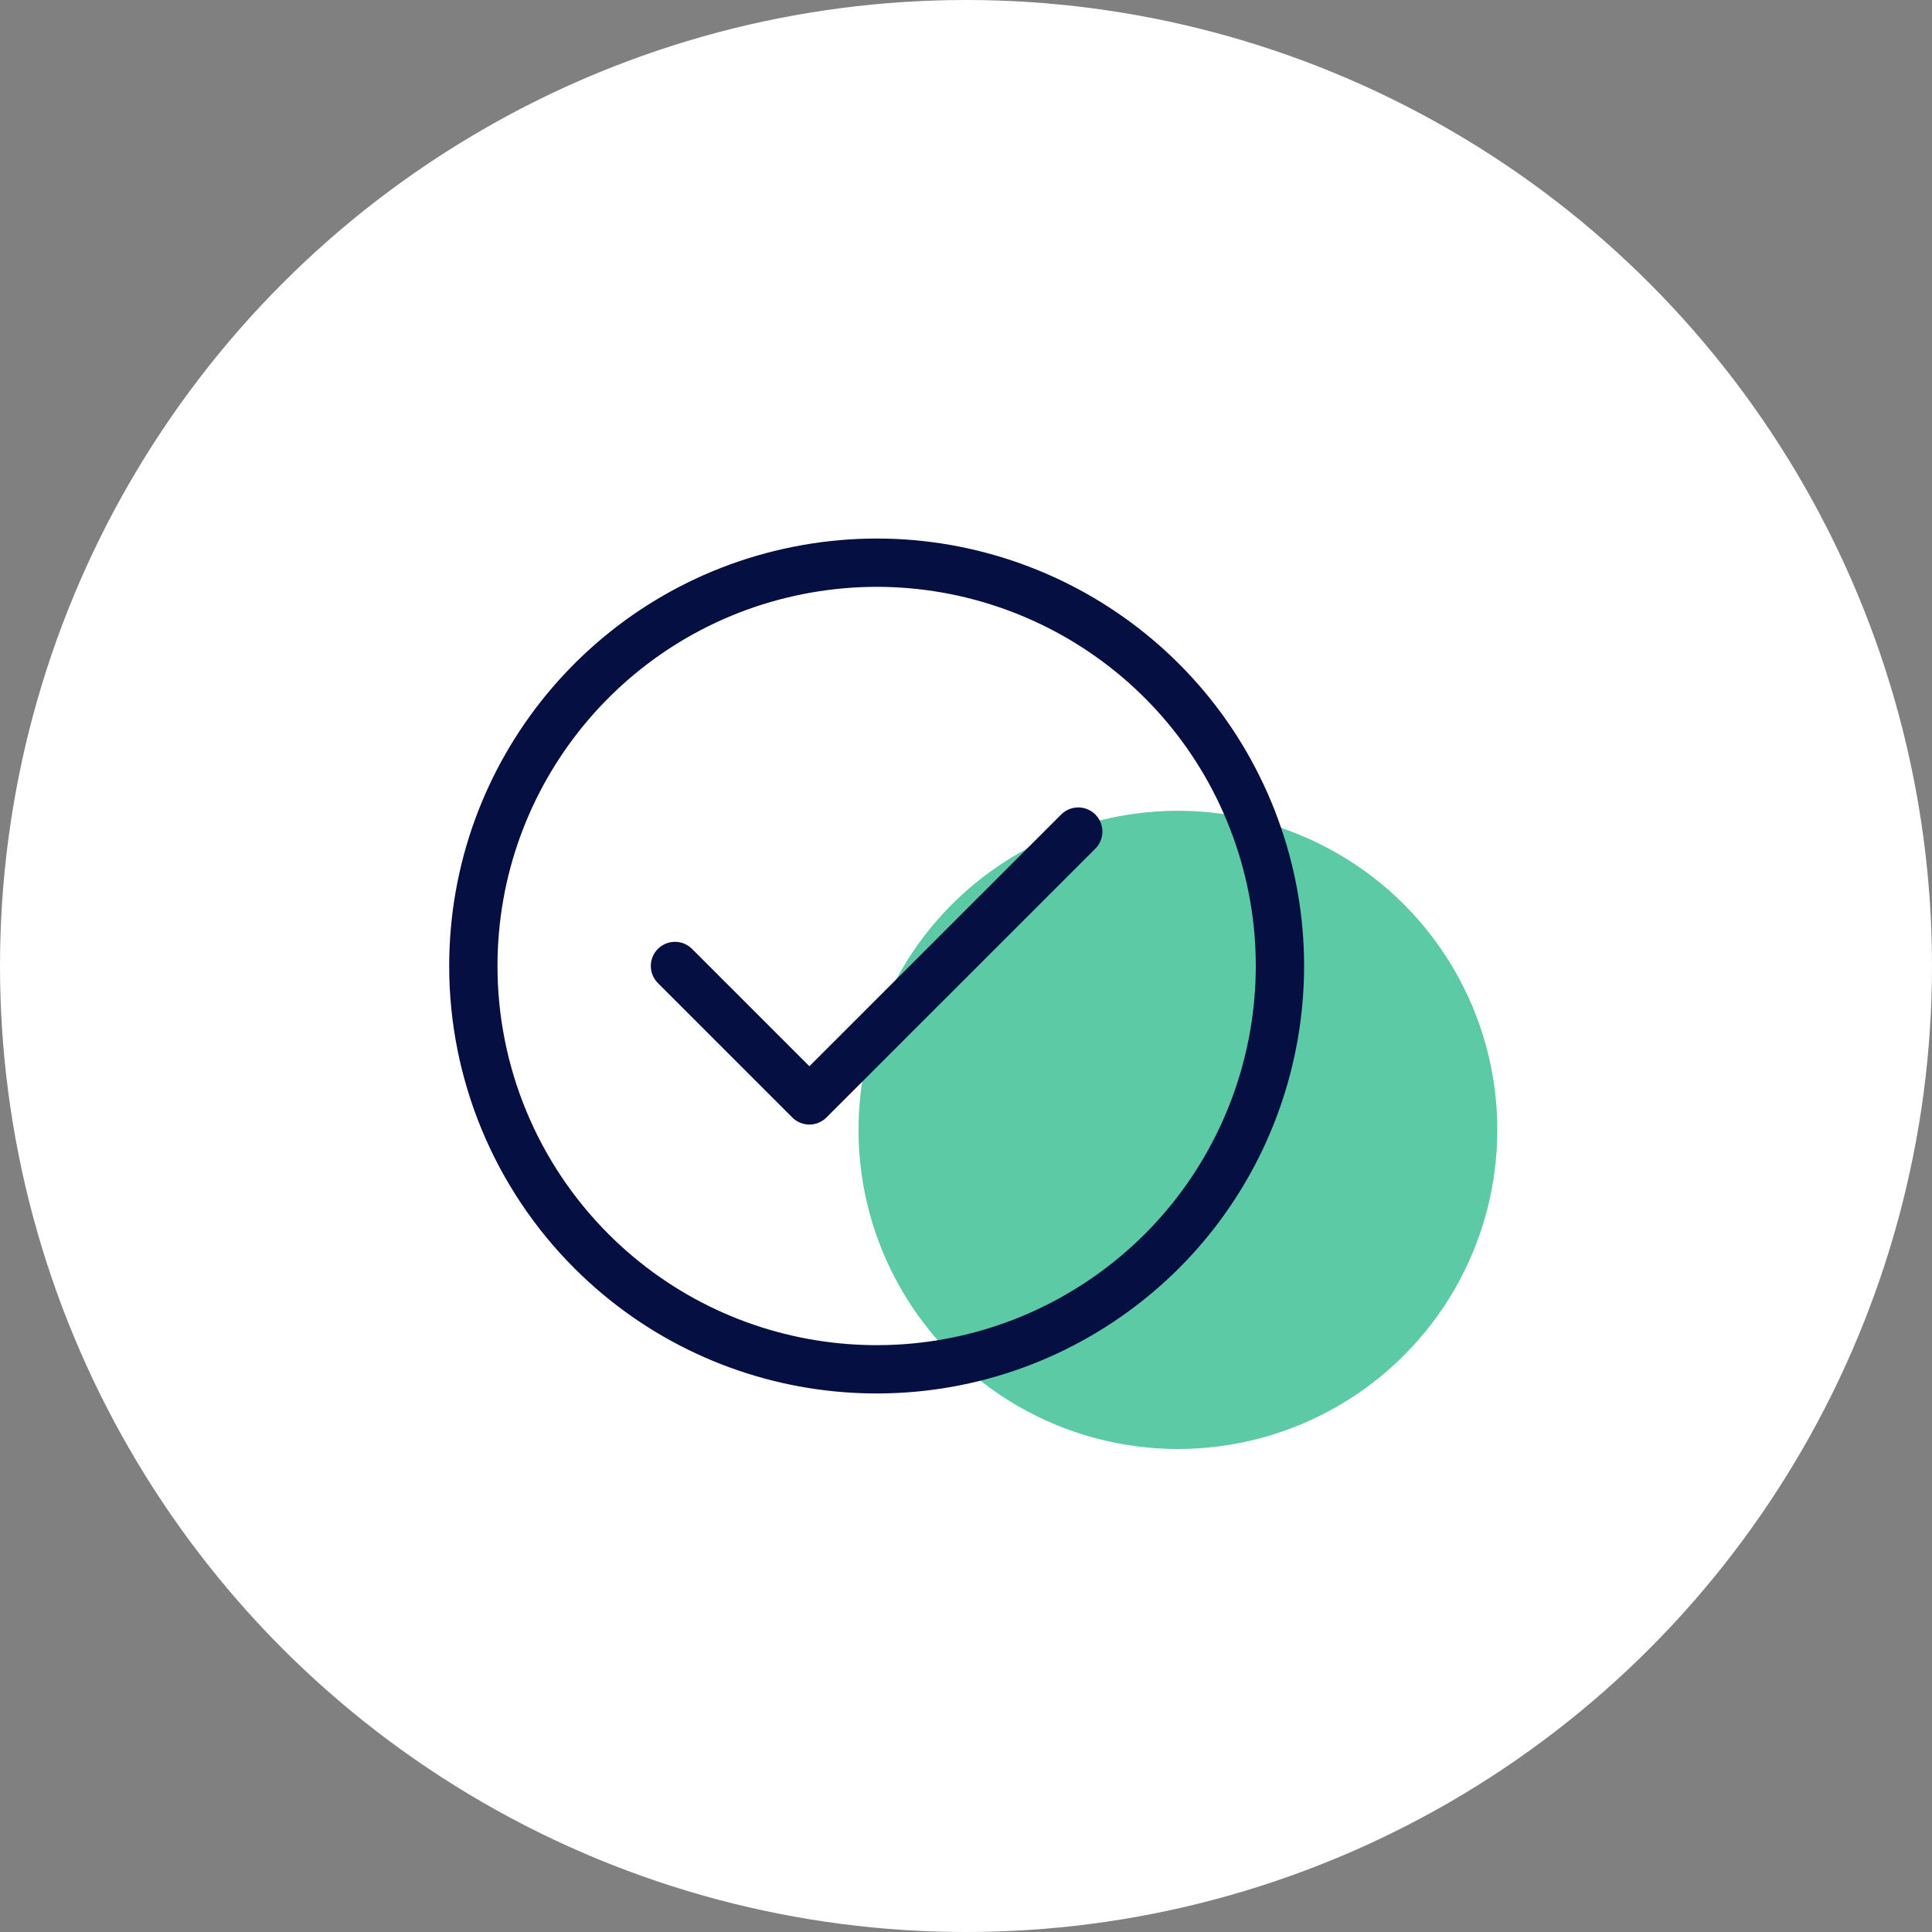
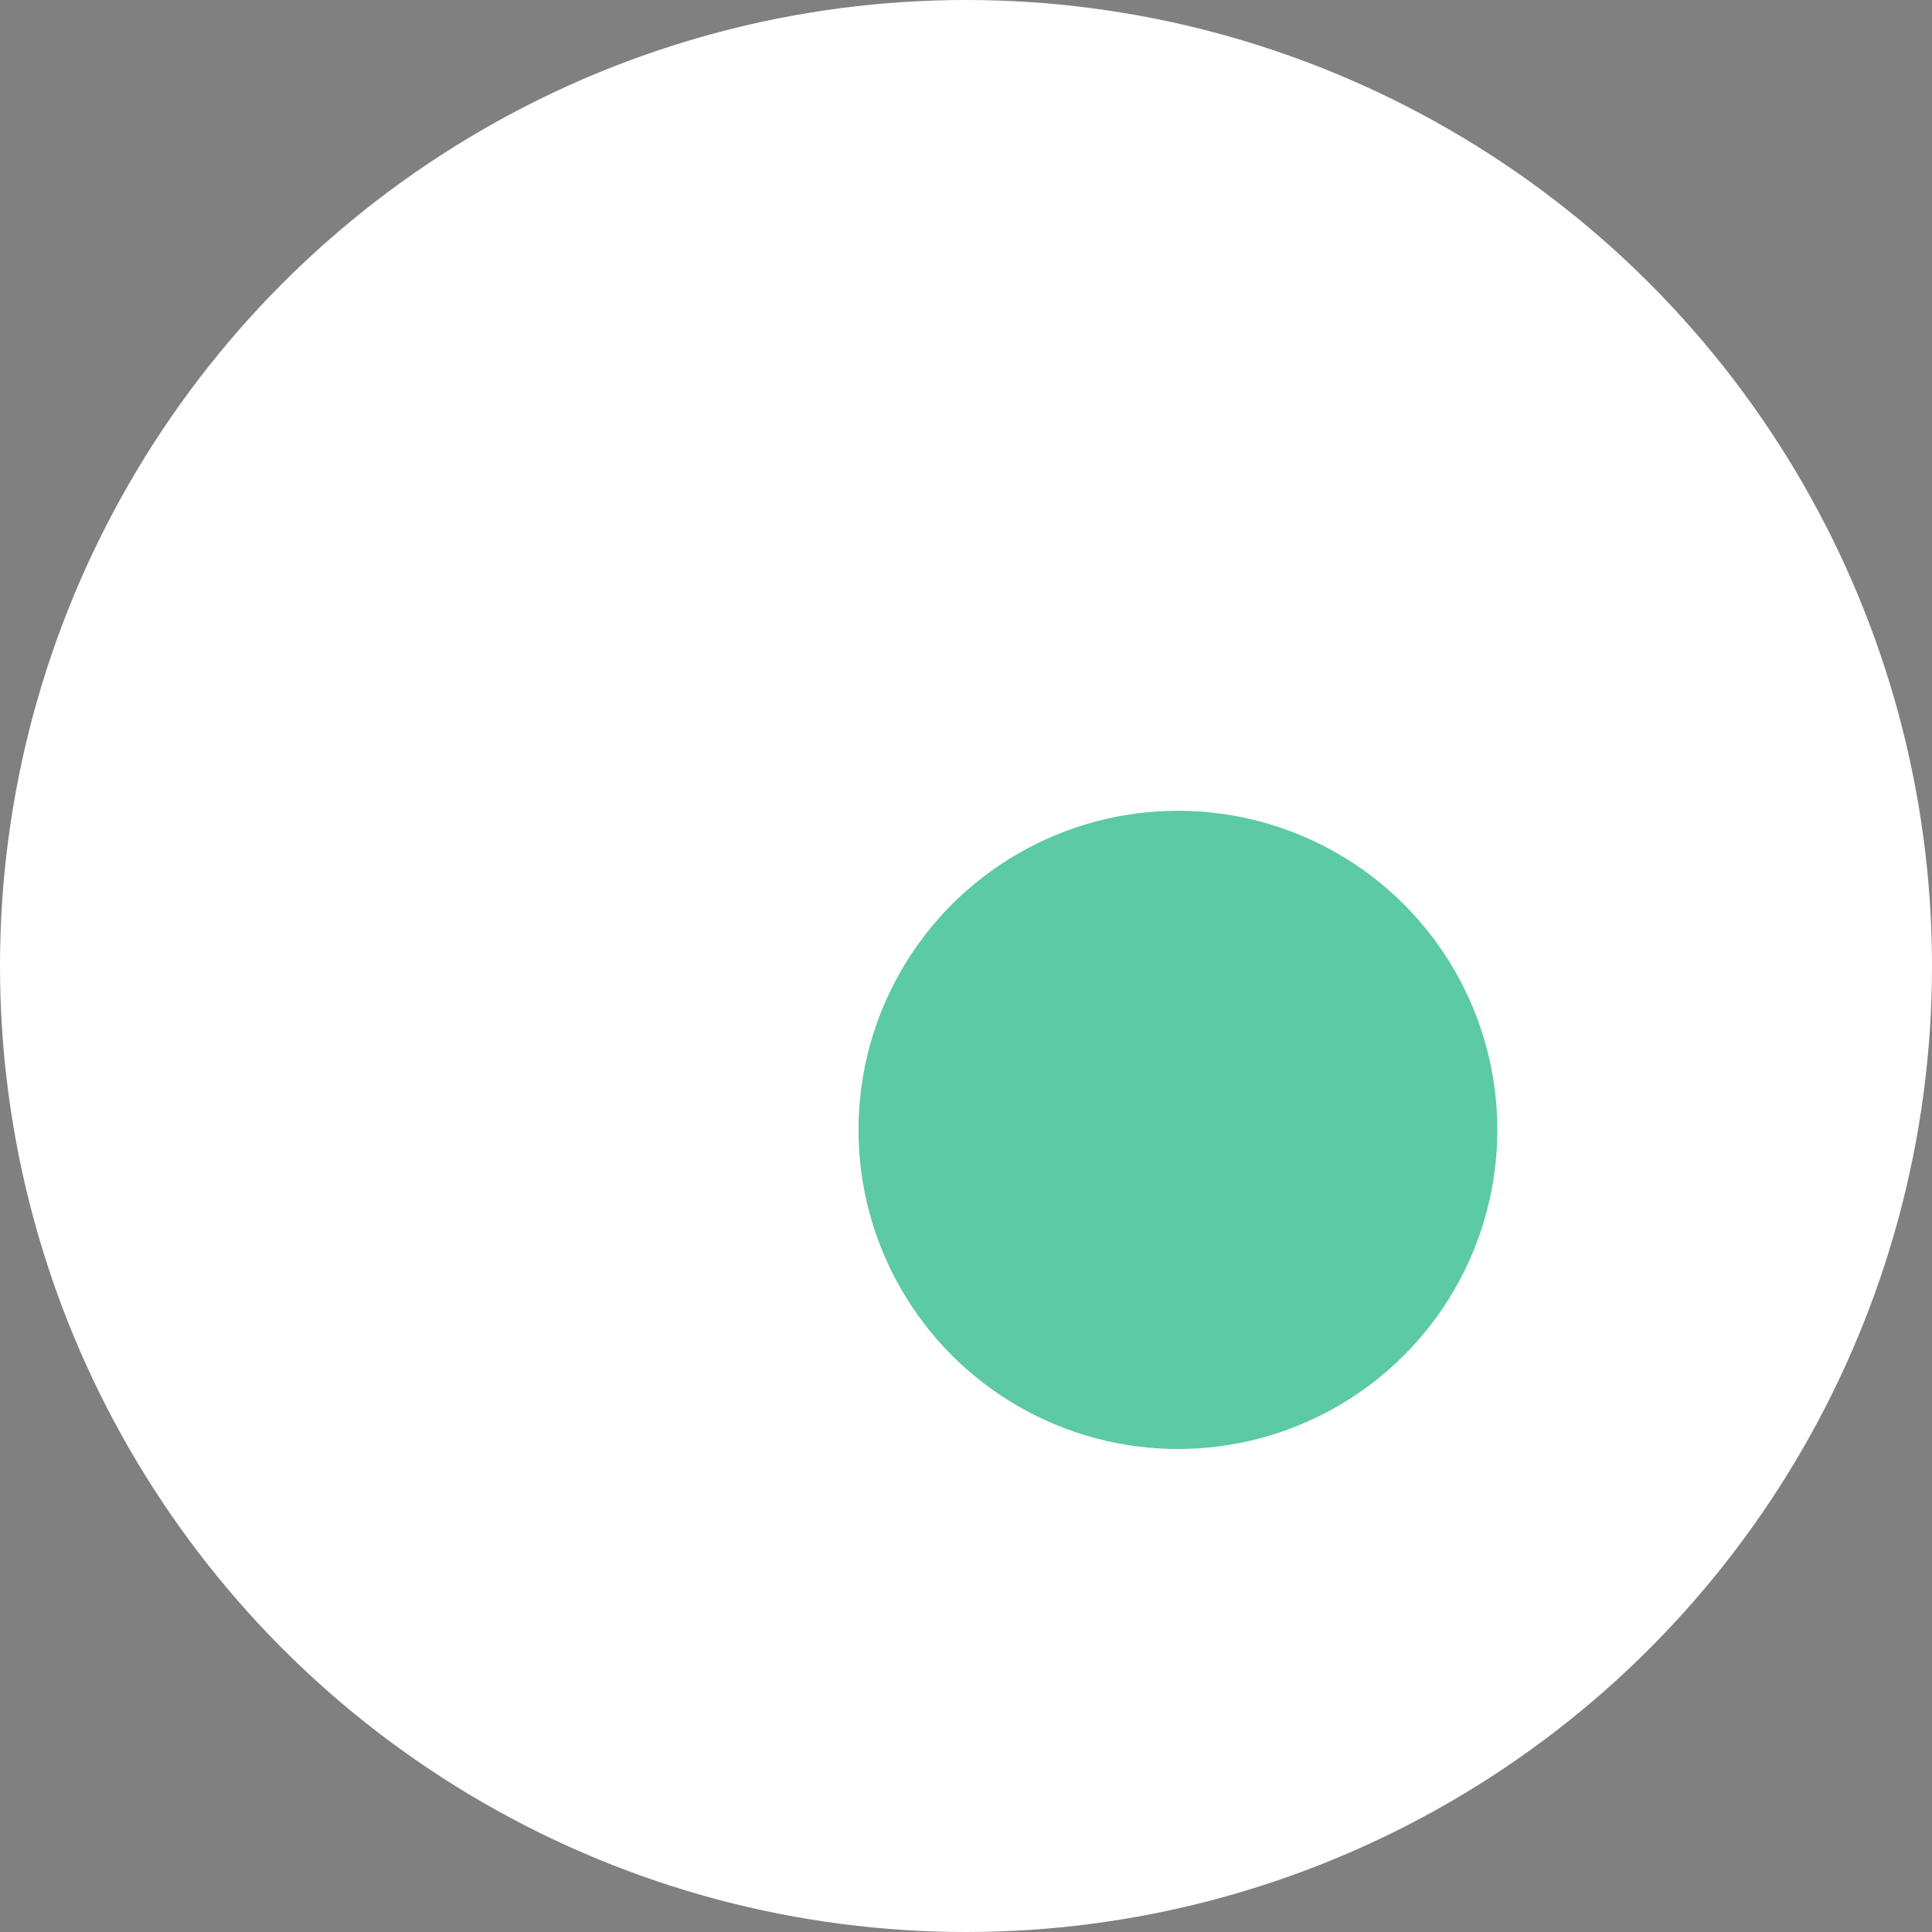
<svg xmlns="http://www.w3.org/2000/svg" width="80" height="80" viewBox="0 0 80 80" fill="none">
  <rect x="0" y="0" width="80" height="80" fill="#808080" stroke="none" />
  <circle cx="40" cy="40" r="40" fill="white" />
  <ellipse cx="48.775" cy="46.786" rx="13.226" ry="13.214" fill="#5BCAA5" />
-   <path fill-rule="evenodd" clip-rule="evenodd" d="M19.6 39.999C19.6 32.033 25.228 25.176 33.042 23.622C40.856 22.068 48.679 26.251 51.727 33.611C54.776 40.972 52.2 49.46 45.576 53.886C38.951 58.312 30.123 57.442 24.49 51.808C21.358 48.676 19.599 44.428 19.6 39.999Z" stroke="#060F41" stroke-width="2" stroke-linecap="round" stroke-linejoin="round" />
-   <path d="M27.949 39.999L33.515 45.565L44.648 34.434" stroke="#060F41" stroke-width="2" stroke-linecap="round" stroke-linejoin="round" />
</svg>